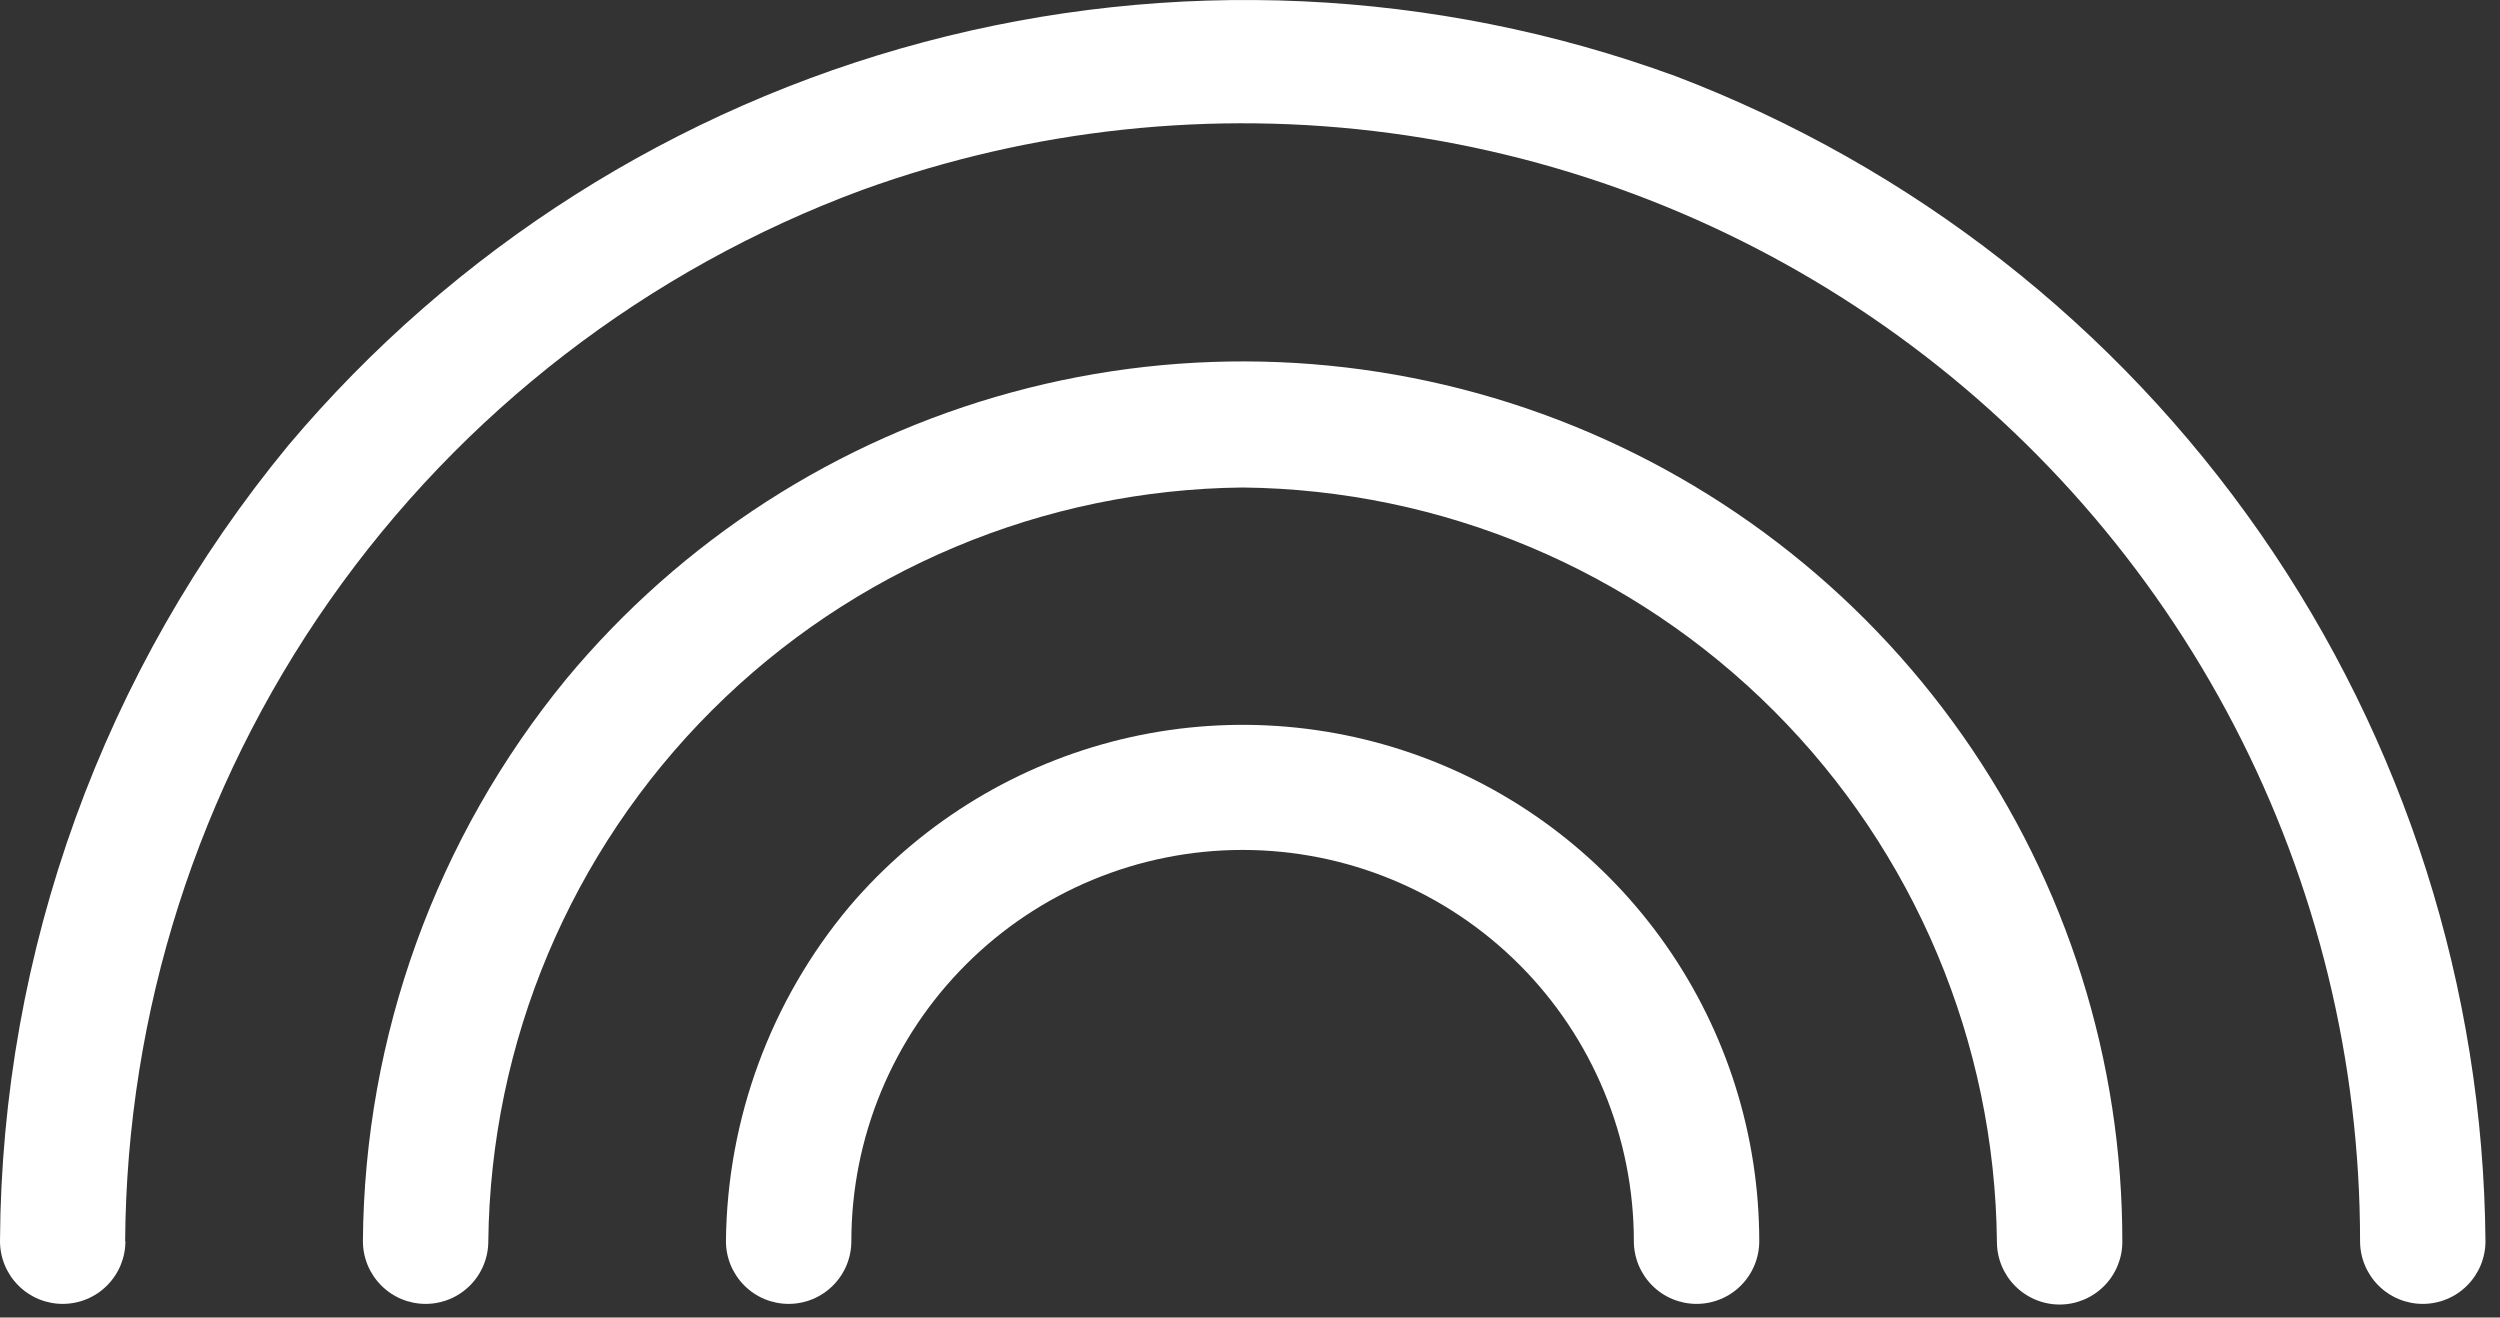
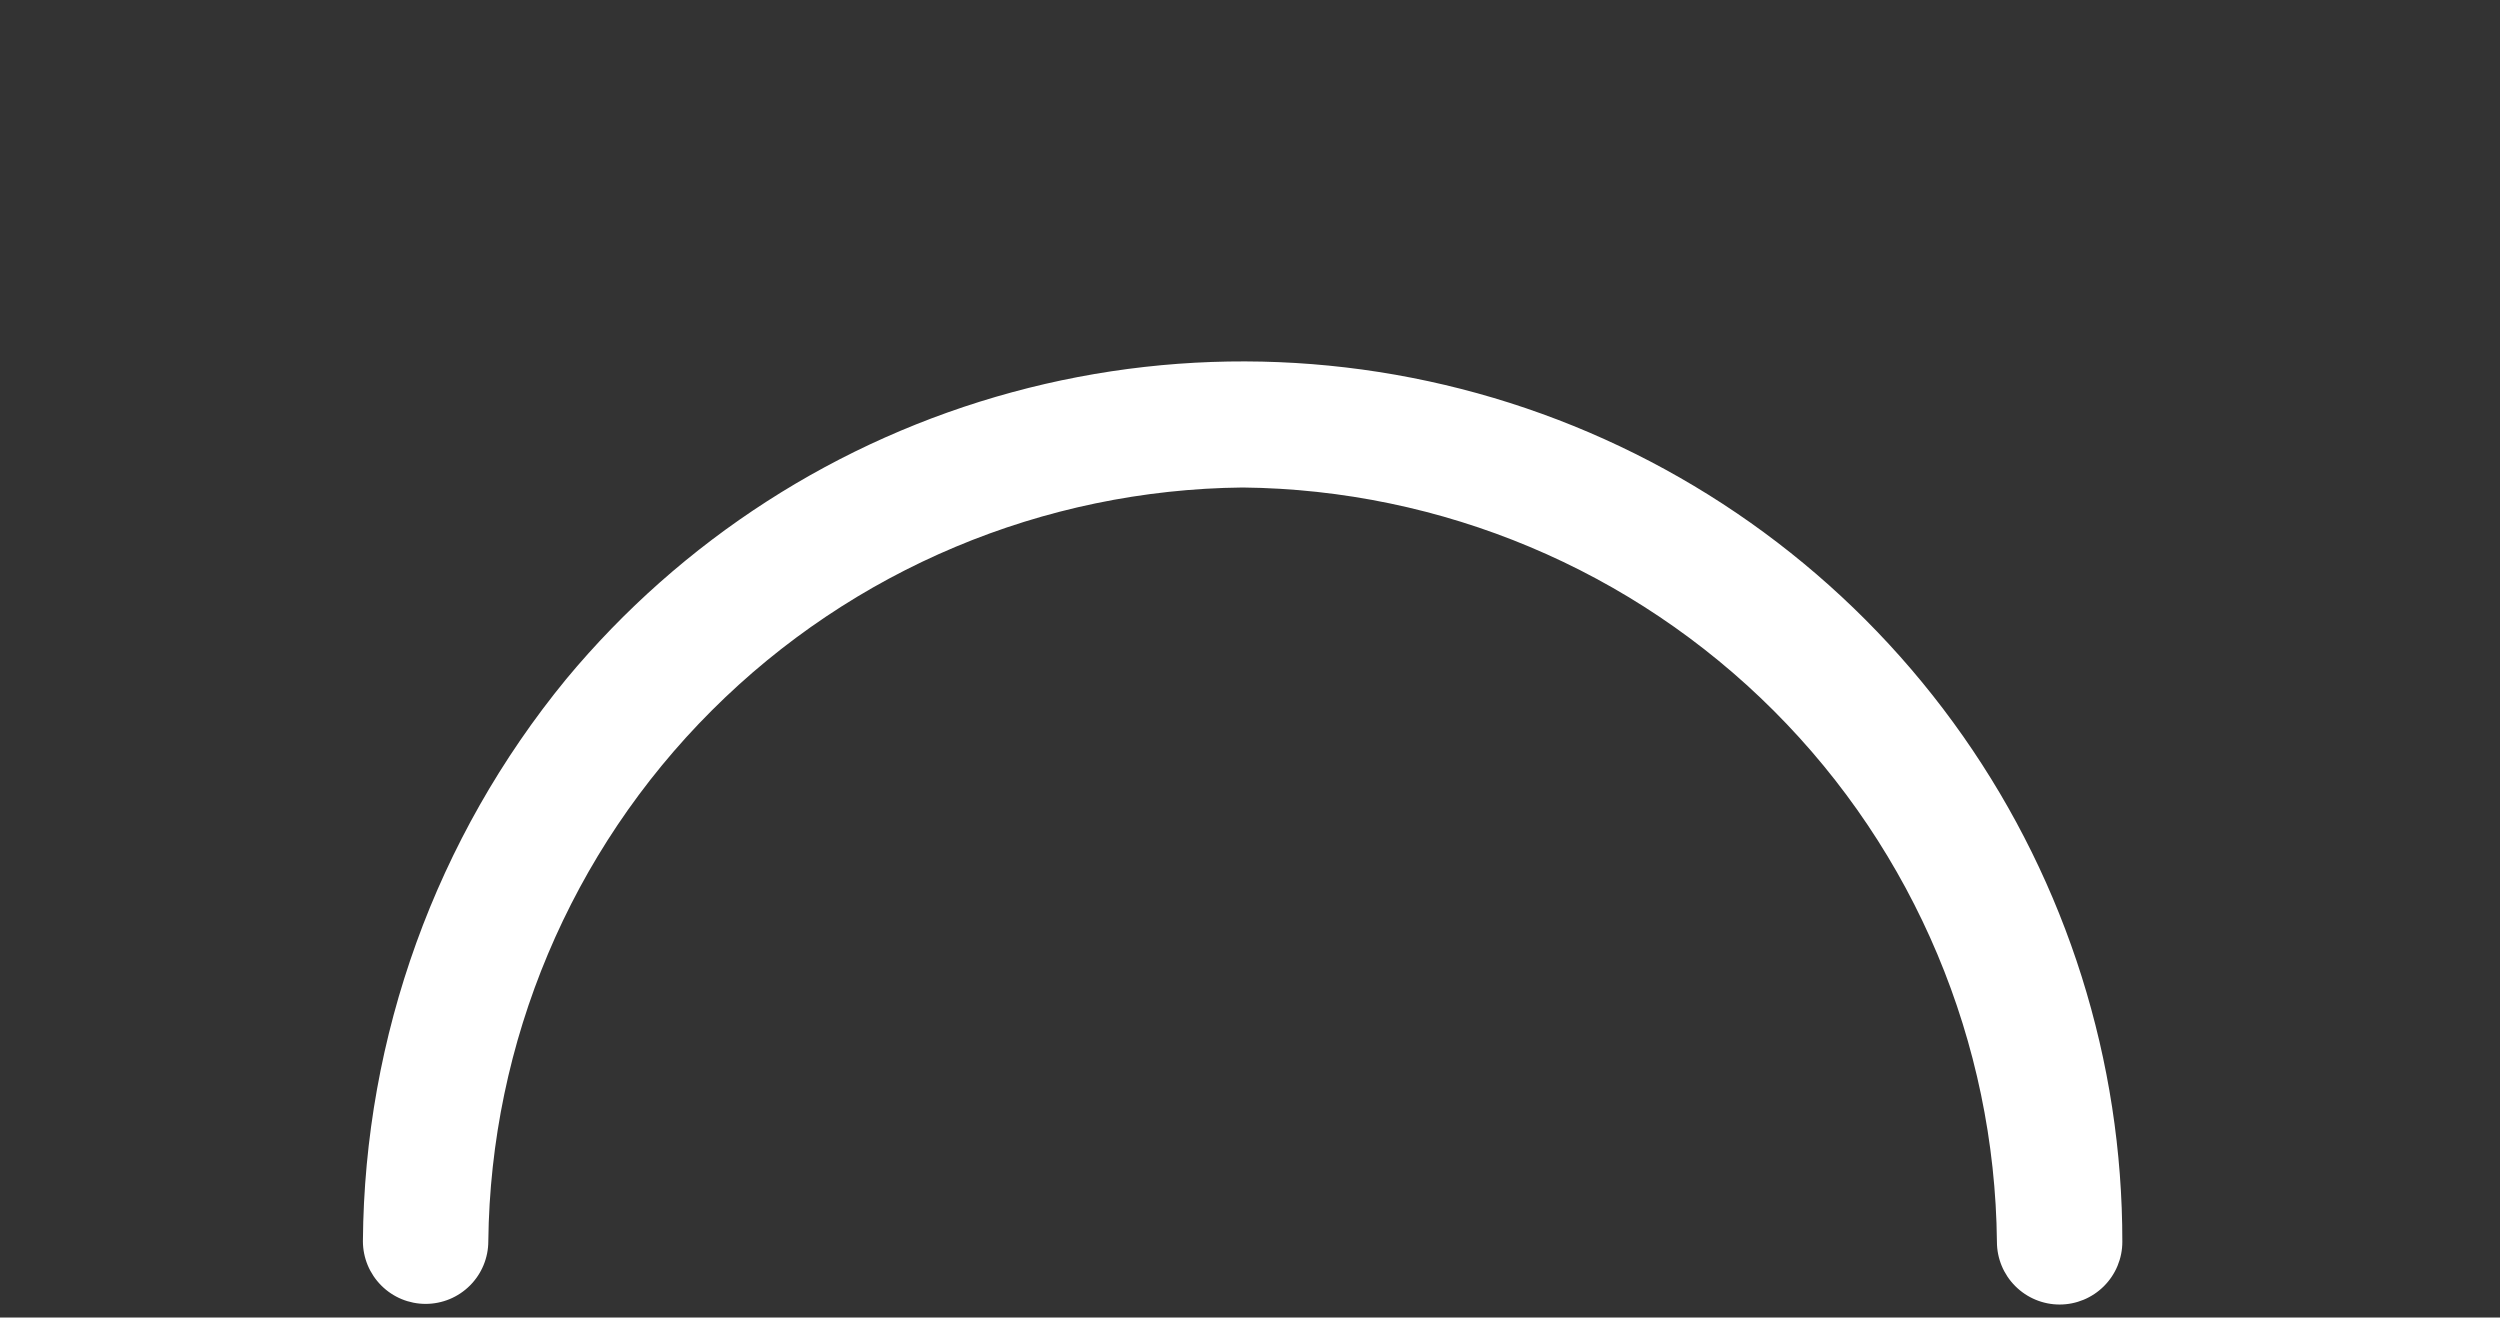
<svg xmlns="http://www.w3.org/2000/svg" width="74" height="39" viewBox="0 0 74 39" fill="none">
  <rect x="0" y="0" width="74" height="39" fill="#333333" stroke="none" />
-   <path d="M3.704 36.739C3.749 29.948 5.861 23.331 9.761 17.771C13.662 12.211 19.164 7.972 25.534 5.618C30.531 3.813 35.888 3.237 41.154 3.94C46.42 4.643 51.439 6.603 55.787 9.656C60.135 12.709 63.683 16.764 66.133 21.478C68.582 26.192 69.86 31.427 69.858 36.739C69.858 37.231 70.054 37.703 70.402 38.051C70.75 38.4 71.222 38.595 71.714 38.595C72.207 38.595 72.679 38.4 73.027 38.051C73.375 37.703 73.57 37.231 73.57 36.739C73.507 29.245 71.185 21.945 66.907 15.792C62.629 9.639 56.594 4.92 49.591 2.252C42.454 -0.357 34.686 -0.708 27.342 1.247C19.999 3.201 13.434 7.367 8.537 13.18C3.062 19.815 0.047 28.137 0 36.739C0 37.231 0.196 37.703 0.544 38.051C0.892 38.4 1.364 38.595 1.856 38.595C2.348 38.595 2.82 38.4 3.168 38.051C3.516 37.703 3.712 37.231 3.712 36.739H3.704Z" fill="white" />
  <path d="M14.454 36.739C14.52 30.84 16.894 25.201 21.068 21.031C25.241 16.86 30.882 14.491 36.782 14.43C42.684 14.491 48.328 16.863 52.502 21.037C56.676 25.211 59.048 30.855 59.109 36.758C59.109 37.25 59.304 37.722 59.653 38.07C60.001 38.418 60.473 38.614 60.965 38.614C61.457 38.614 61.929 38.418 62.277 38.07C62.625 37.722 62.821 37.25 62.821 36.758C62.827 31.401 61.18 26.174 58.105 21.788C55.031 17.401 50.678 14.07 45.641 12.249C40.604 10.428 35.127 10.204 29.959 11.61C24.79 13.015 20.181 15.981 16.759 20.102C12.91 24.797 10.787 30.669 10.742 36.739C10.742 37.231 10.938 37.703 11.286 38.051C11.634 38.4 12.106 38.595 12.598 38.595C13.091 38.595 13.563 38.4 13.911 38.051C14.259 37.703 14.454 37.231 14.454 36.739Z" fill="white" />
-   <path d="M25.2 36.739C25.2 33.668 26.42 30.722 28.592 28.55C30.764 26.378 33.71 25.158 36.781 25.158C39.853 25.158 42.798 26.378 44.97 28.55C47.142 30.722 48.362 33.668 48.362 36.739C48.362 37.231 48.558 37.703 48.906 38.051C49.254 38.4 49.726 38.595 50.218 38.595C50.711 38.595 51.183 38.4 51.531 38.051C51.879 37.703 52.074 37.231 52.074 36.739C52.073 33.611 51.113 30.559 49.323 27.994C47.533 25.43 44.999 23.476 42.064 22.396C39.128 21.316 35.932 21.162 32.907 21.955C29.881 22.749 27.172 24.451 25.144 26.832C22.815 29.611 21.523 33.113 21.488 36.739C21.488 37.231 21.684 37.703 22.032 38.051C22.38 38.4 22.852 38.595 23.344 38.595C23.836 38.595 24.308 38.4 24.656 38.051C25.005 37.703 25.2 37.231 25.2 36.739Z" fill="white" />
</svg>